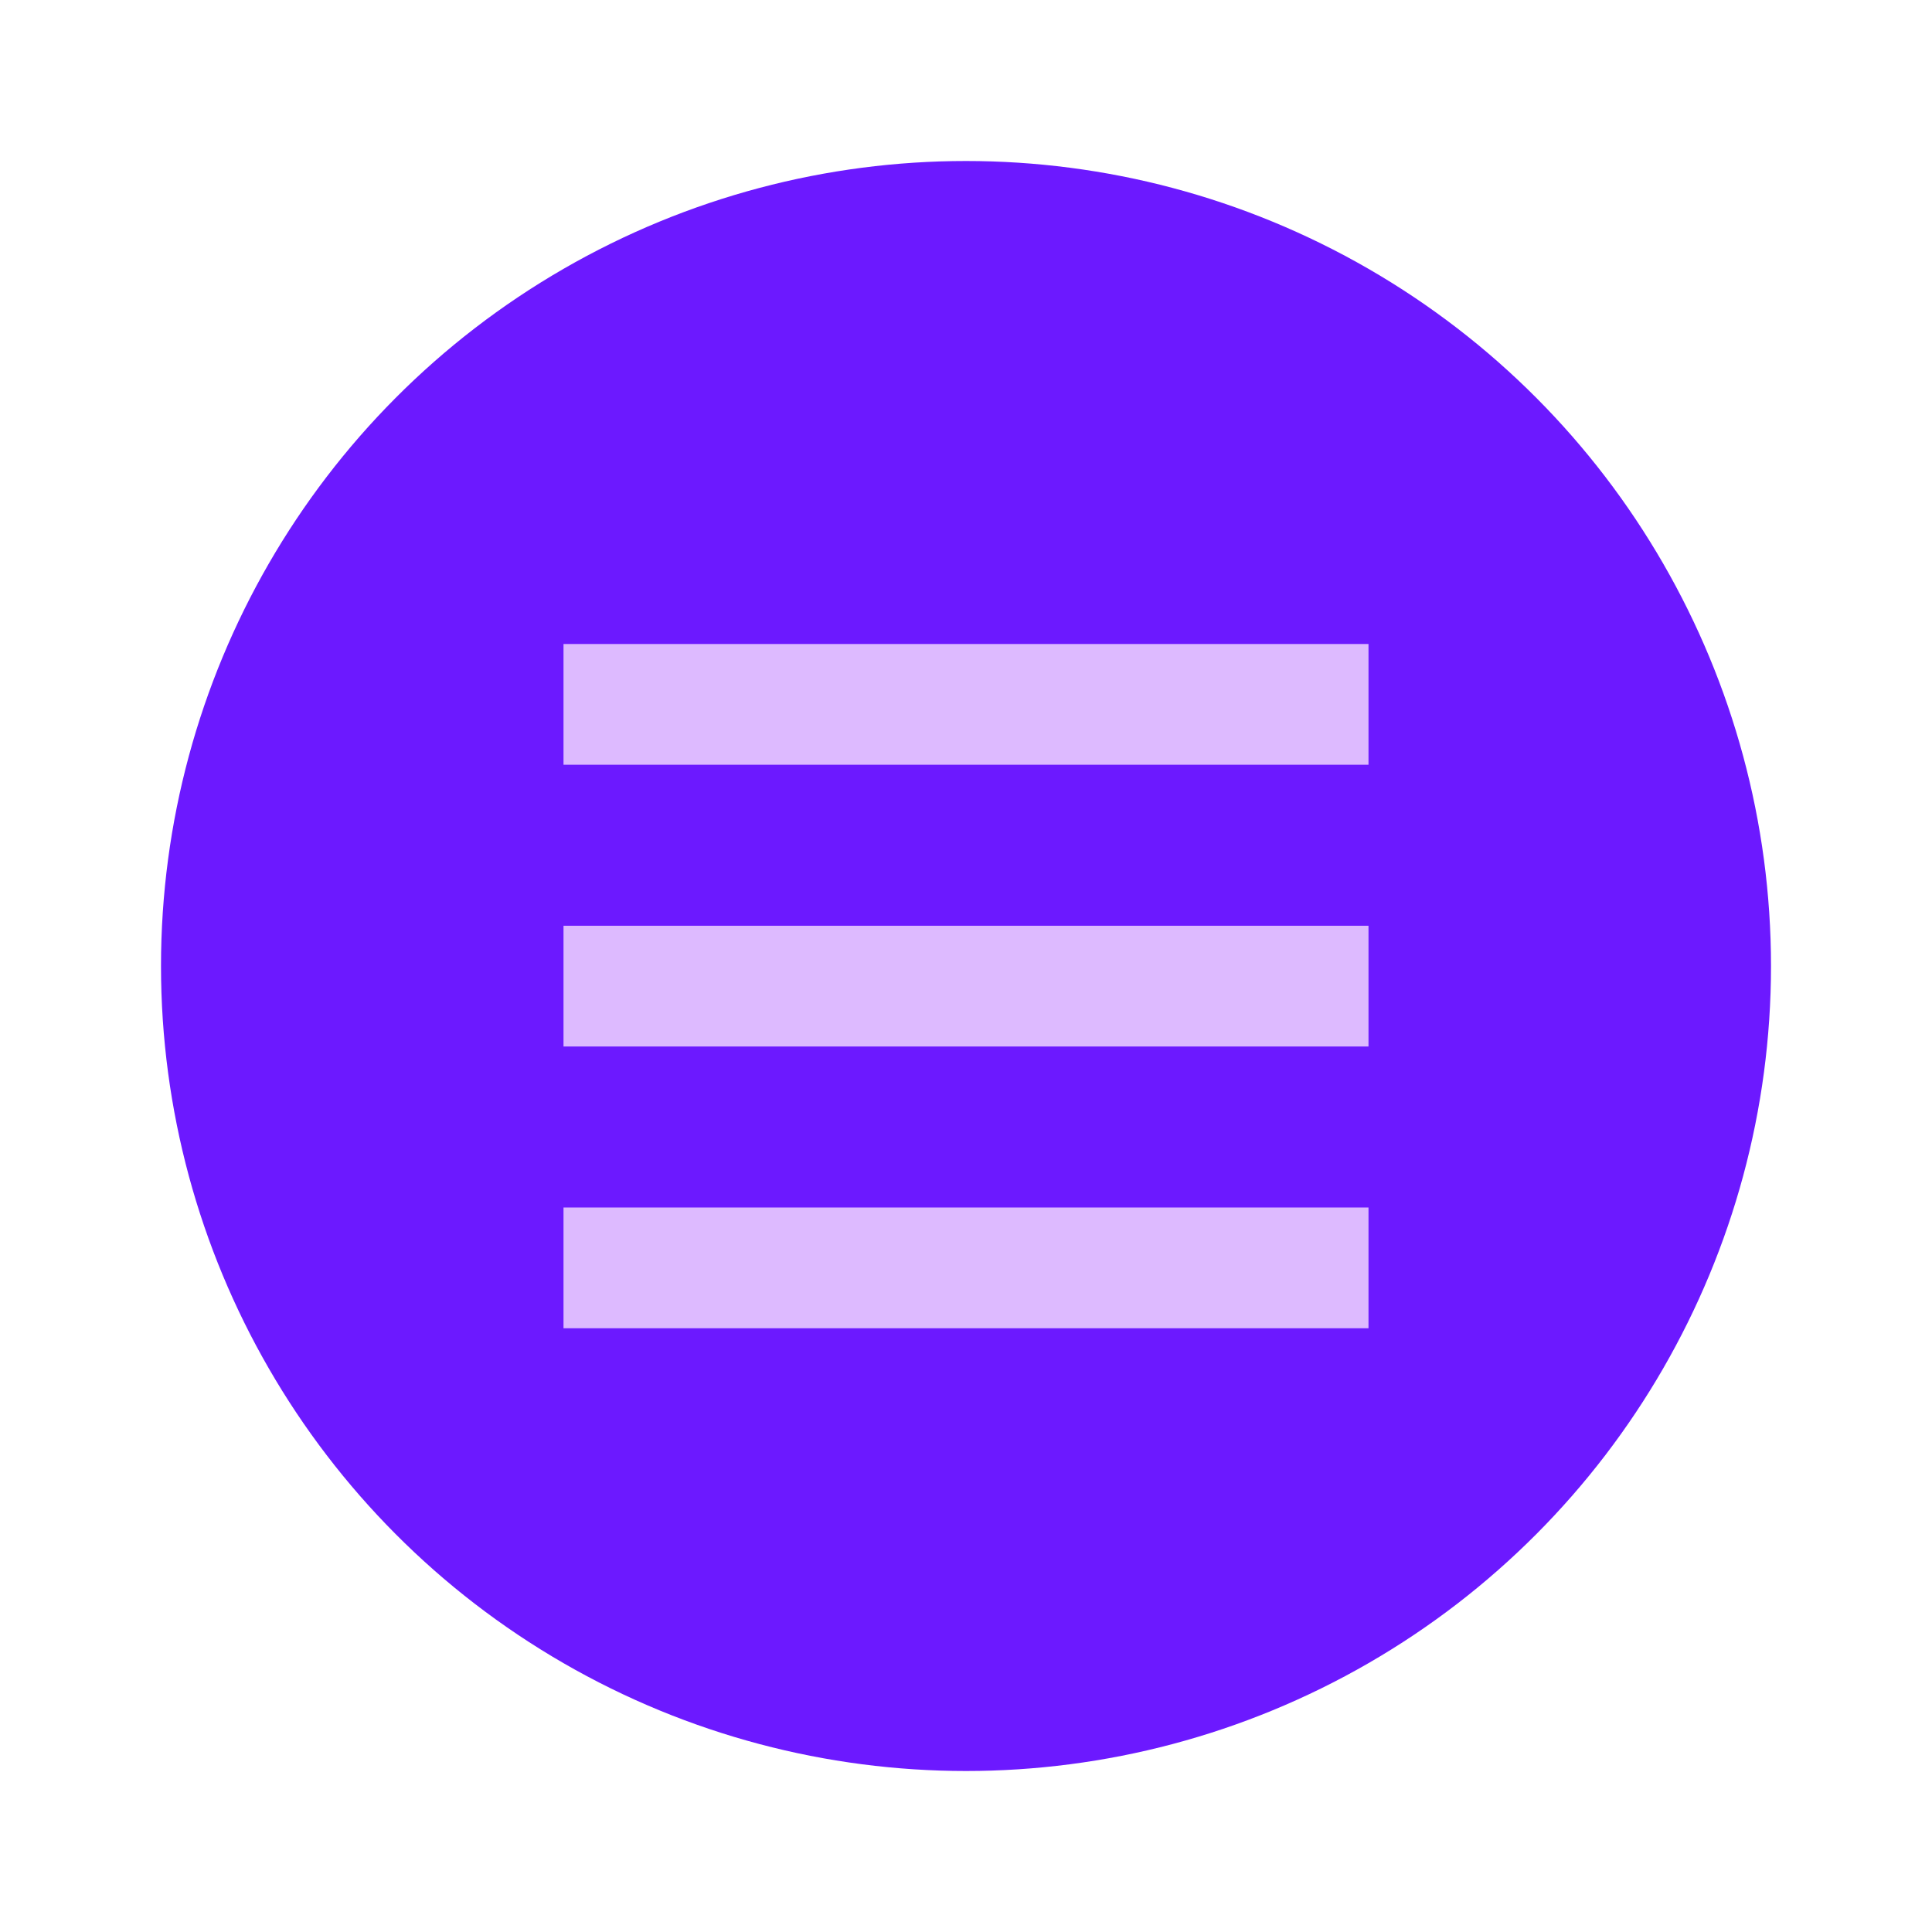
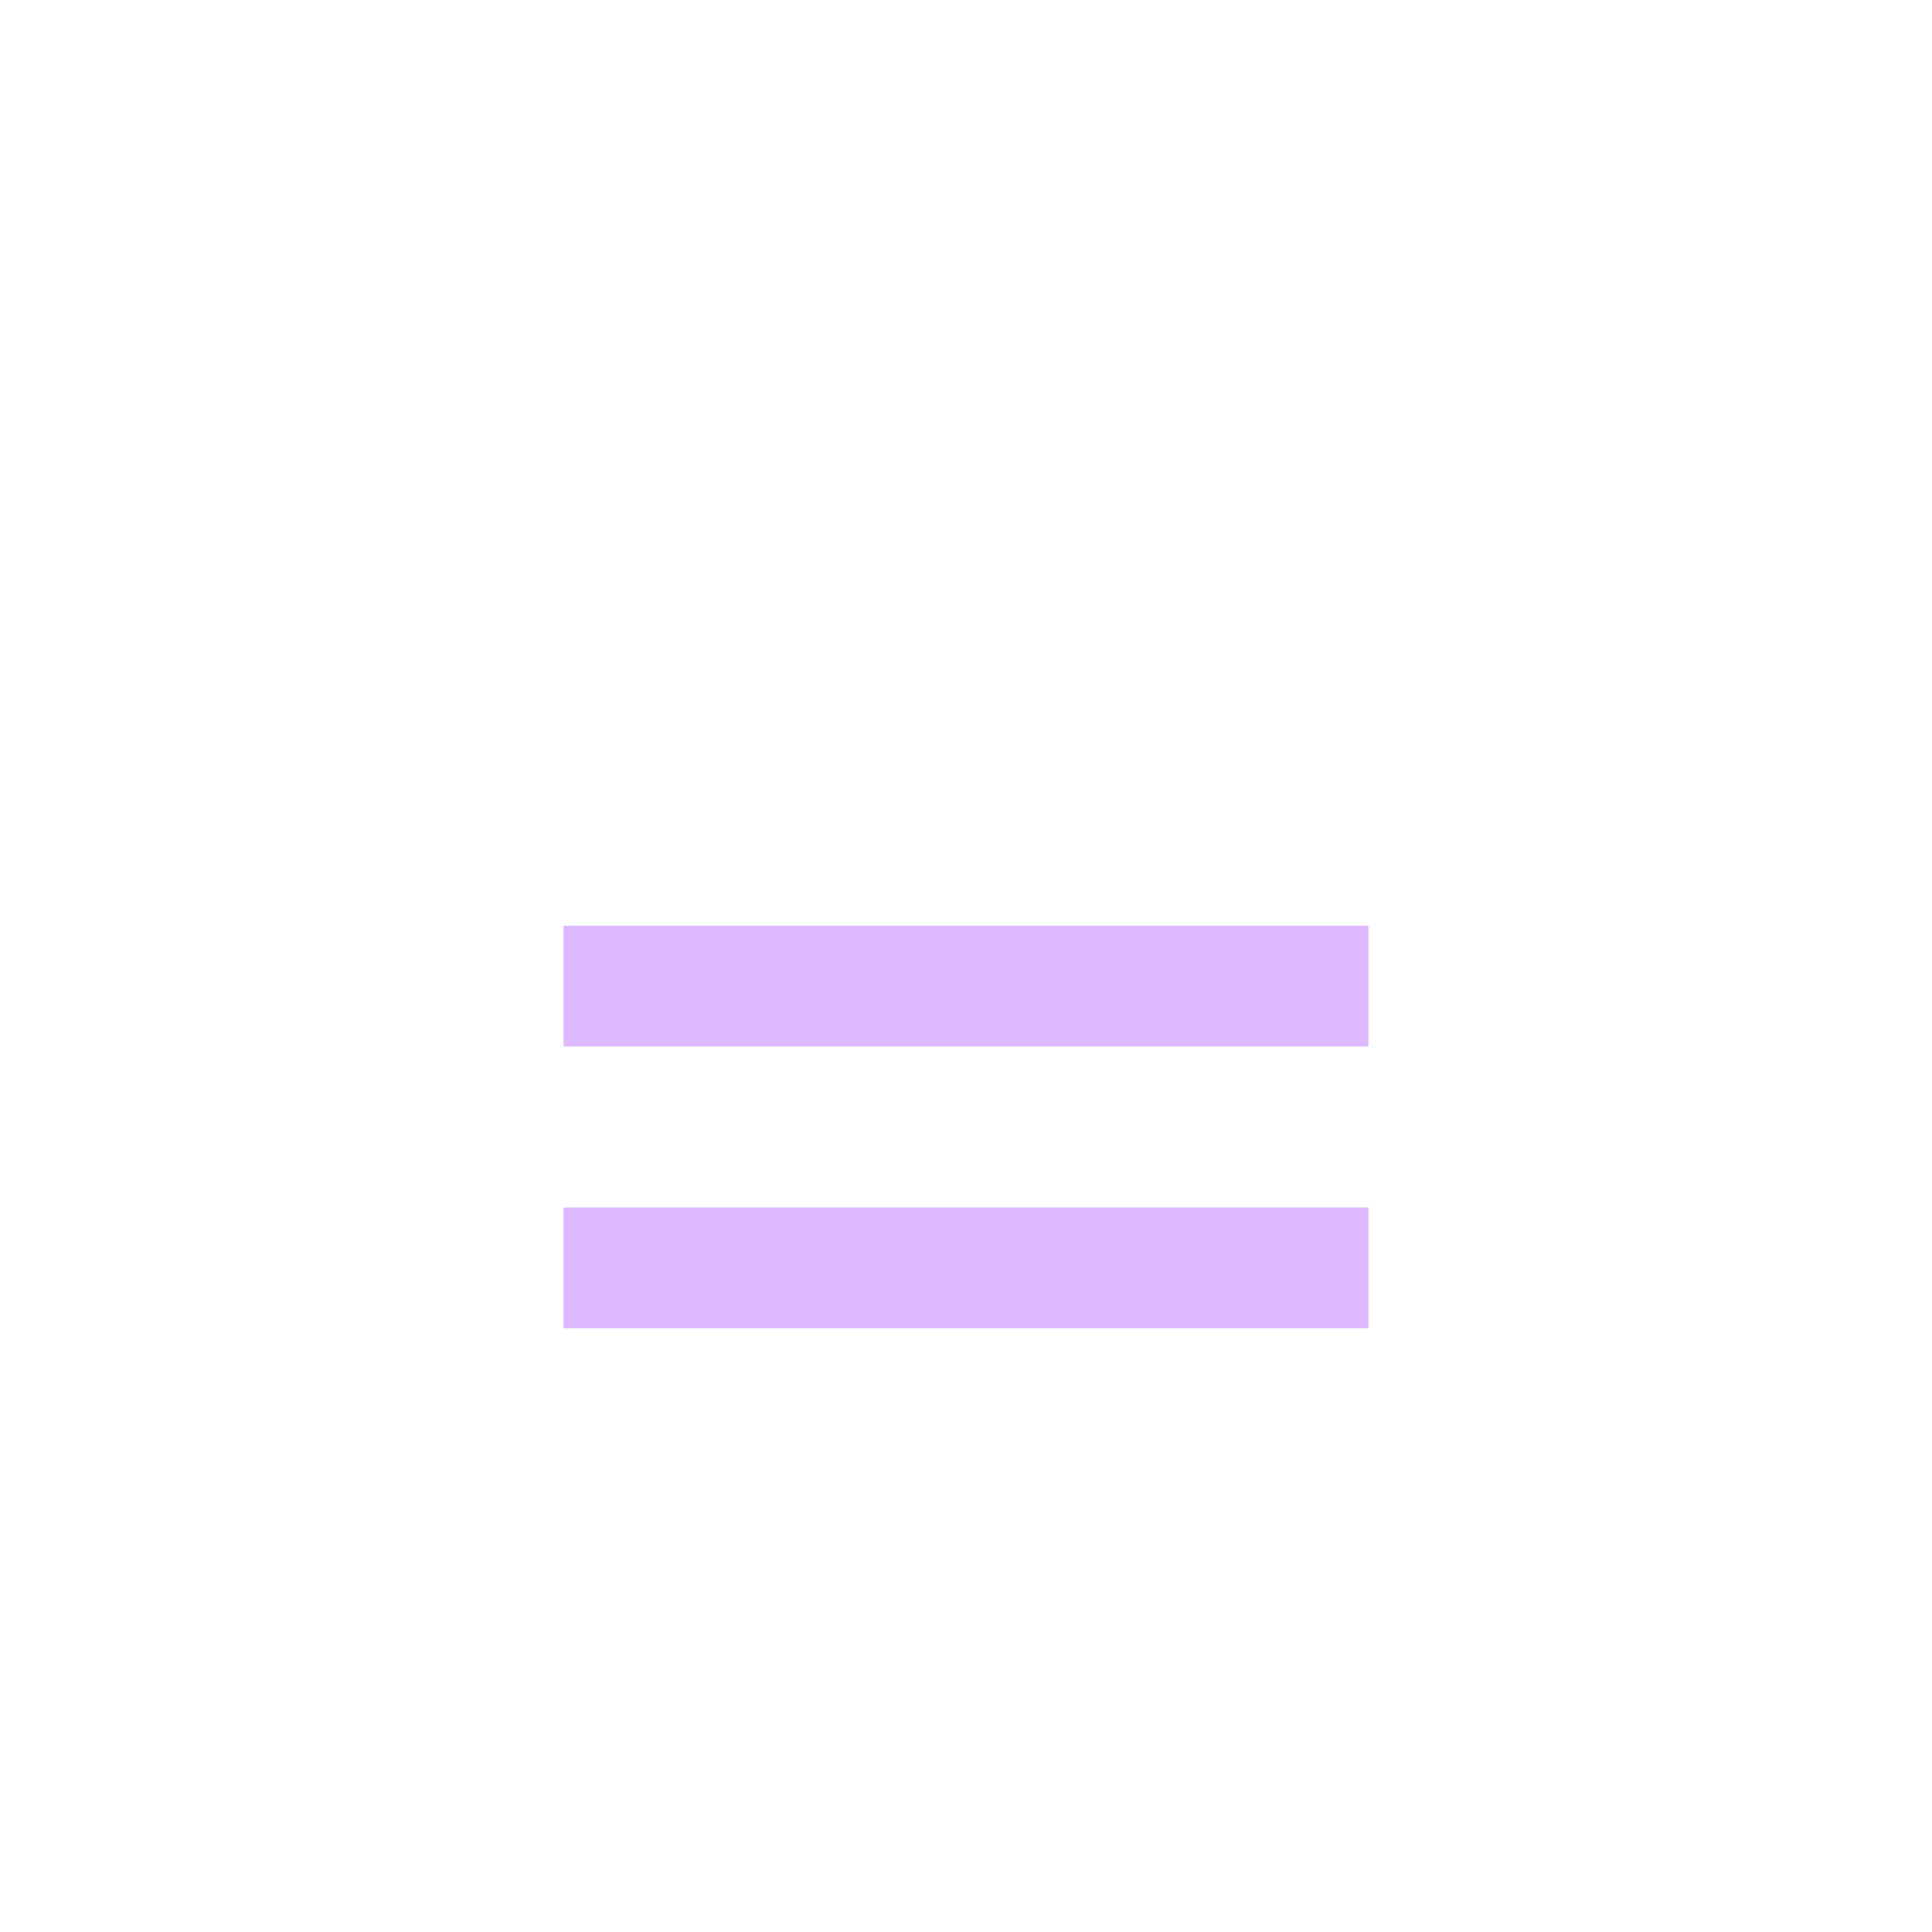
<svg xmlns="http://www.w3.org/2000/svg" version="1.1" id="Layer_1" x="0px" y="0px" viewBox="0 0 48 48" style="enable-background:new 0 0 48 48;" xml:space="preserve">
  <g>
-     <circle style="fill:#6C19FF;" cx="24" cy="24" r="20" />
-   </g>
+     </g>
  <rect x="14" y="23" style="fill:#DDBAFF;" width="20" height="3" />
-   <rect x="14" y="16" style="fill:#DDBAFF;" width="20" height="3" />
  <rect x="14" y="30" style="fill:#DDBAFF;" width="20" height="3" />
</svg>